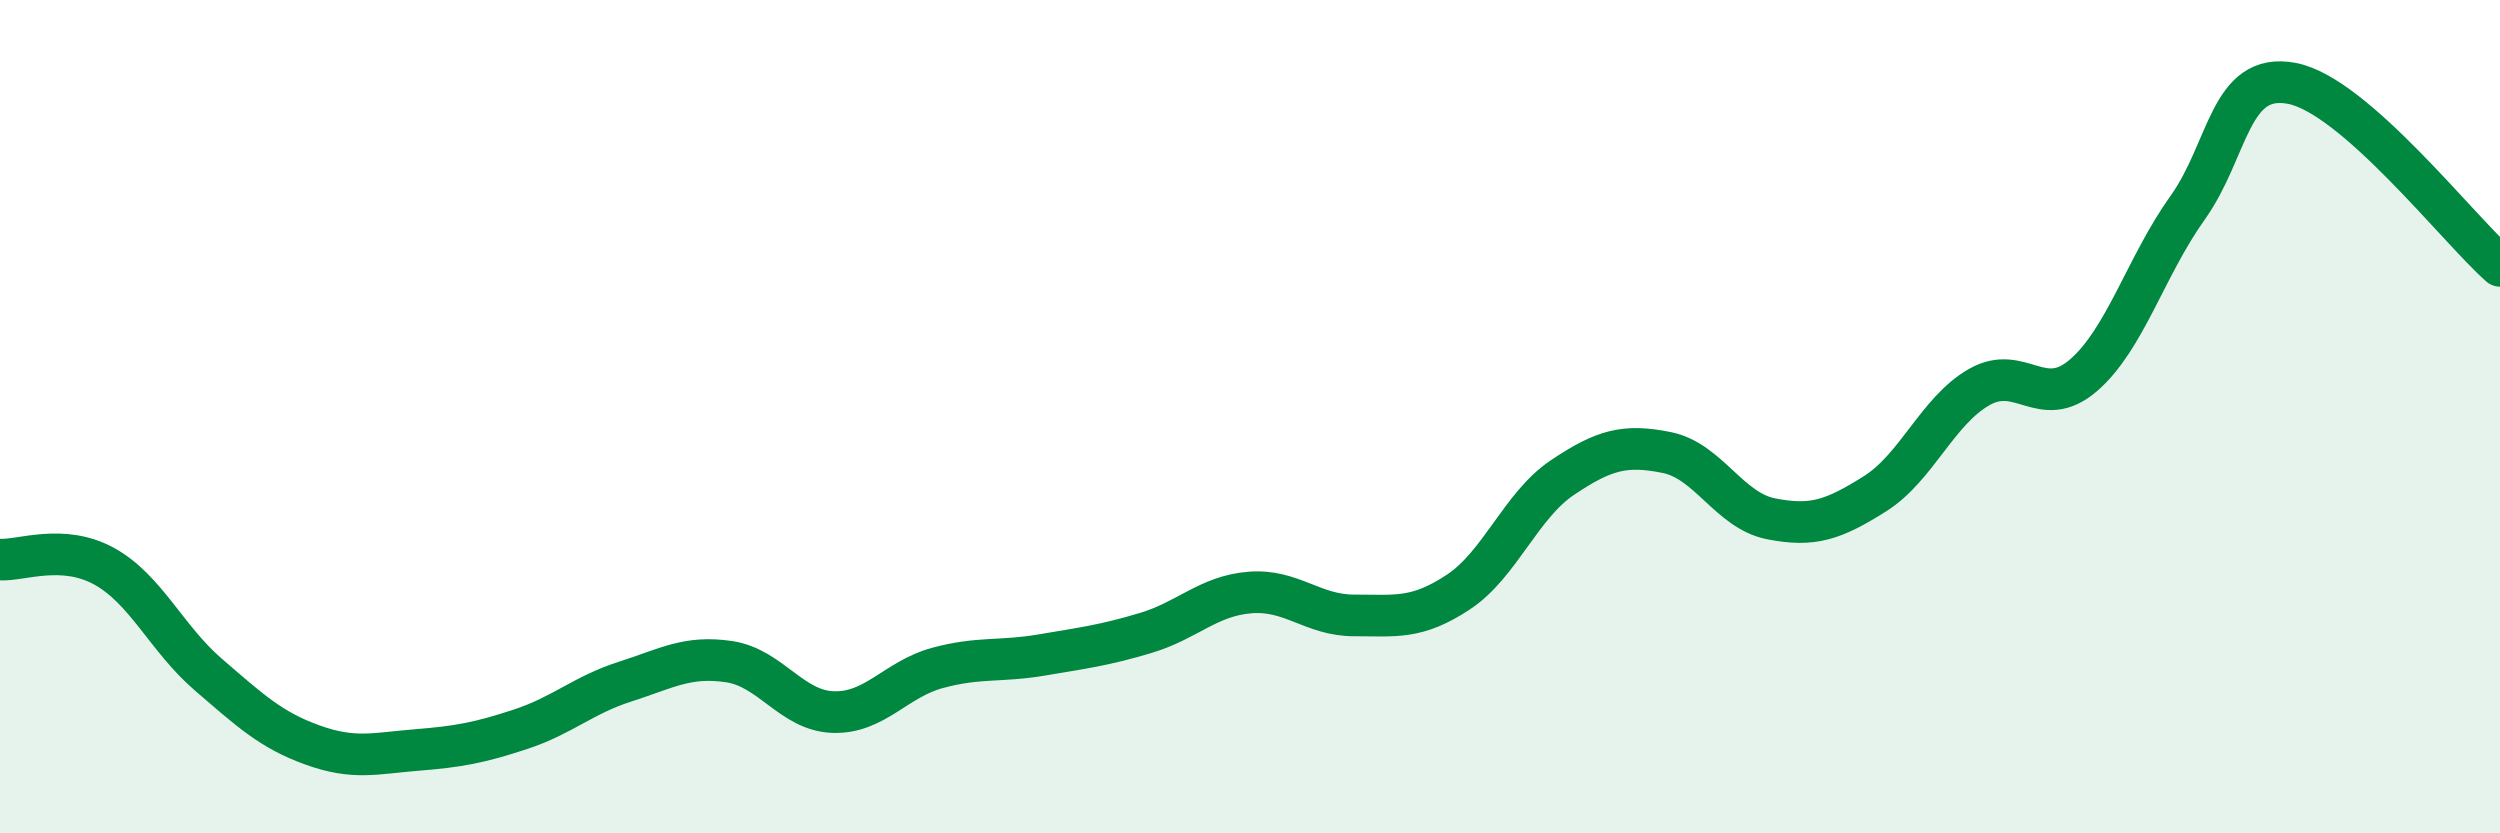
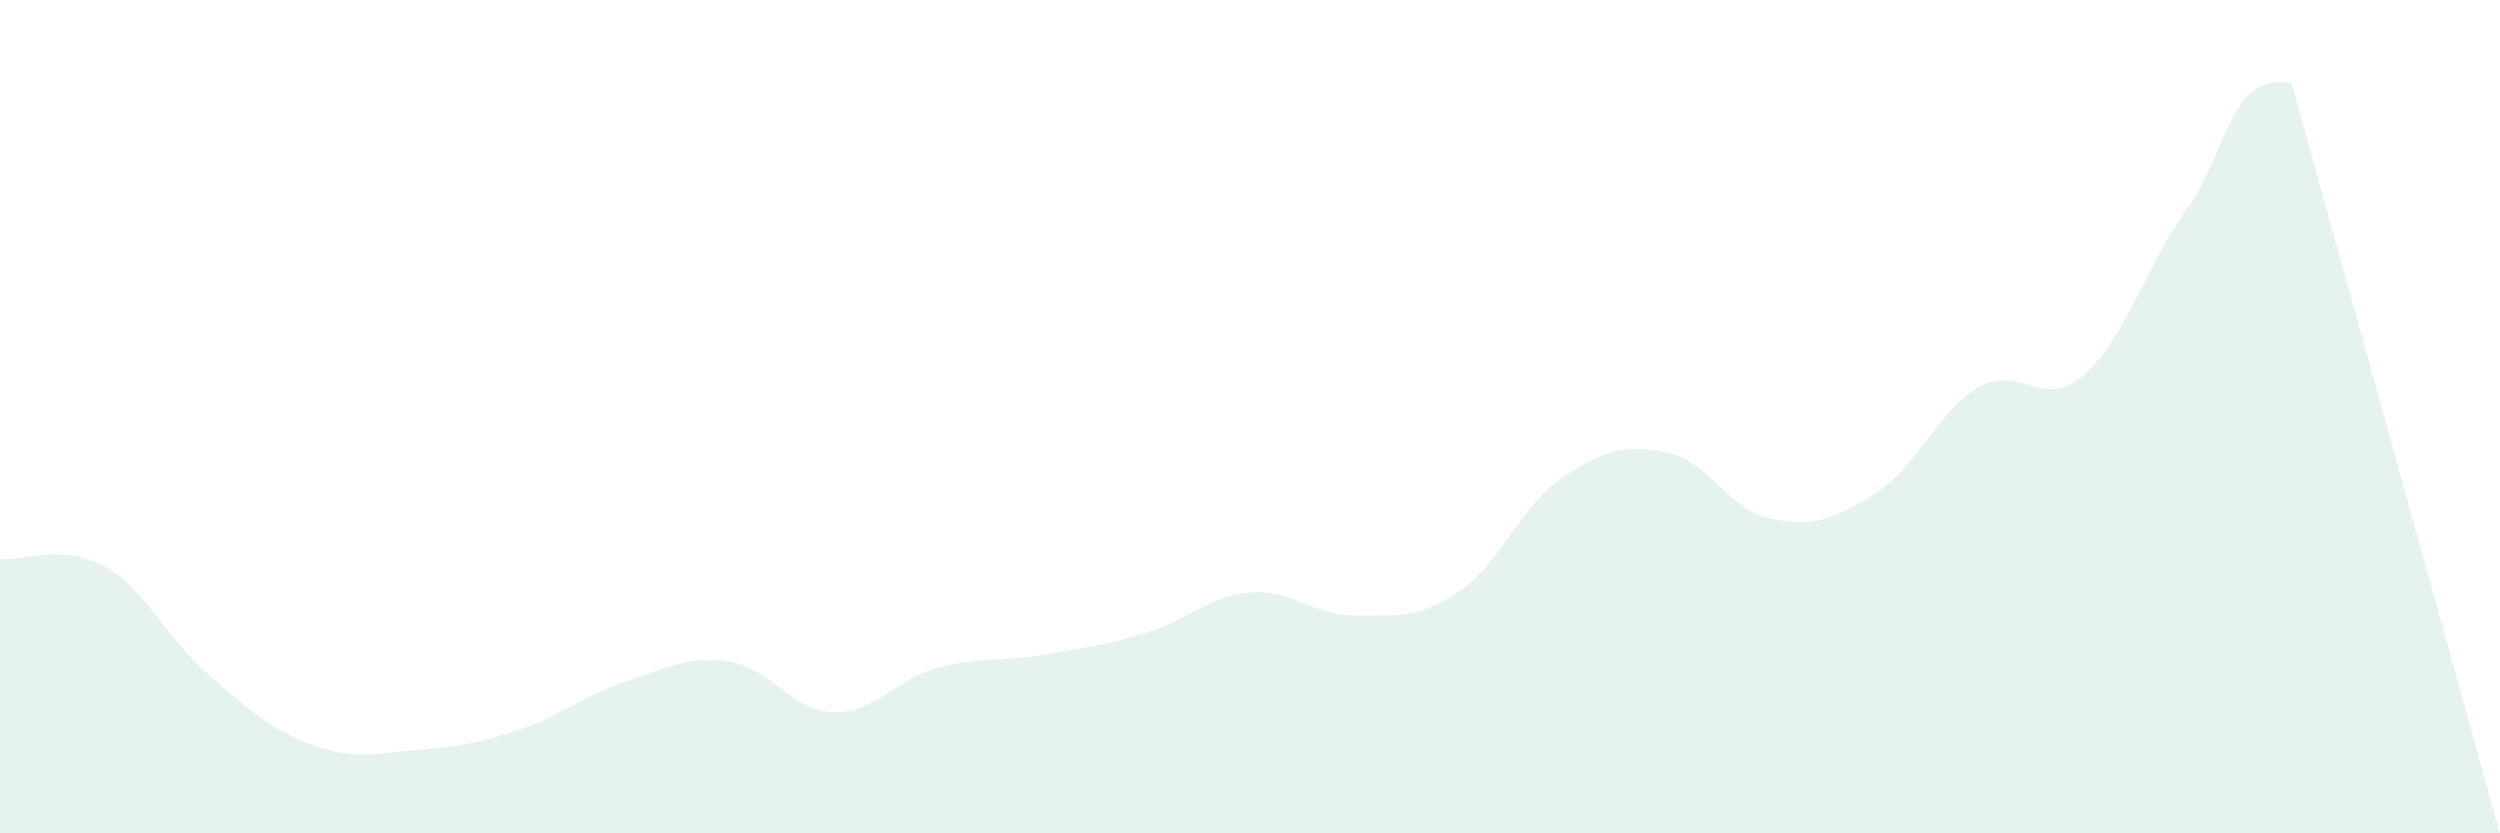
<svg xmlns="http://www.w3.org/2000/svg" width="60" height="20" viewBox="0 0 60 20">
-   <path d="M 0,13.43 C 0.5,13.46 1.5,13.04 2.5,13.59 C 3.5,14.14 4,15.33 5,16.19 C 6,17.05 6.5,17.52 7.5,17.88 C 8.5,18.24 9,18.08 10,18 C 11,17.92 11.5,17.83 12.5,17.5 C 13.5,17.17 14,16.68 15,16.36 C 16,16.04 16.5,15.73 17.5,15.88 C 18.5,16.03 19,17.06 20,17.09 C 21,17.12 21.5,16.3 22.5,16.03 C 23.5,15.76 24,15.89 25,15.72 C 26,15.55 26.5,15.49 27.5,15.19 C 28.5,14.89 29,14.3 30,14.22 C 31,14.14 31.5,14.77 32.5,14.77 C 33.5,14.77 34,14.87 35,14.21 C 36,13.55 36.5,12.13 37.5,11.46 C 38.5,10.79 39,10.66 40,10.86 C 41,11.06 41.5,12.25 42.5,12.45 C 43.5,12.65 44,12.48 45,11.85 C 46,11.22 46.5,9.86 47.5,9.29 C 48.5,8.72 49,9.87 50,9.01 C 51,8.15 51.5,6.39 52.5,4.99 C 53.5,3.59 53.5,1.72 55,2 C 56.5,2.28 59,5.5 60,6.38L60 20L0 20Z" fill="#008740" opacity="0.1" stroke-linecap="round" stroke-linejoin="round" />
-   <path d="M 0,13.43 C 0.5,13.46 1.5,13.04 2.5,13.59 C 3.5,14.14 4,15.33 5,16.19 C 6,17.05 6.5,17.52 7.5,17.88 C 8.5,18.24 9,18.08 10,18 C 11,17.92 11.5,17.83 12.5,17.5 C 13.5,17.17 14,16.68 15,16.36 C 16,16.04 16.5,15.73 17.5,15.88 C 18.5,16.03 19,17.06 20,17.09 C 21,17.12 21.5,16.3 22.5,16.03 C 23.5,15.76 24,15.89 25,15.72 C 26,15.55 26.5,15.49 27.5,15.19 C 28.5,14.89 29,14.3 30,14.22 C 31,14.14 31.5,14.77 32.5,14.77 C 33.5,14.77 34,14.87 35,14.21 C 36,13.55 36.5,12.13 37.5,11.46 C 38.5,10.79 39,10.66 40,10.86 C 41,11.06 41.5,12.25 42.5,12.45 C 43.5,12.65 44,12.48 45,11.85 C 46,11.22 46.5,9.86 47.5,9.29 C 48.5,8.72 49,9.87 50,9.01 C 51,8.15 51.5,6.39 52.5,4.99 C 53.5,3.59 53.5,1.72 55,2 C 56.5,2.28 59,5.5 60,6.38" stroke="#008740" stroke-width="1" fill="none" stroke-linecap="round" stroke-linejoin="round" />
+   <path d="M 0,13.43 C 0.5,13.46 1.5,13.04 2.5,13.59 C 3.5,14.14 4,15.33 5,16.19 C 6,17.05 6.5,17.52 7.5,17.88 C 8.5,18.24 9,18.08 10,18 C 11,17.92 11.5,17.83 12.5,17.5 C 13.5,17.17 14,16.68 15,16.36 C 16,16.04 16.5,15.73 17.5,15.88 C 18.5,16.03 19,17.06 20,17.09 C 21,17.12 21.5,16.3 22.5,16.03 C 23.5,15.76 24,15.89 25,15.72 C 26,15.55 26.5,15.49 27.5,15.19 C 28.5,14.89 29,14.3 30,14.22 C 31,14.14 31.5,14.77 32.5,14.77 C 33.5,14.77 34,14.87 35,14.21 C 36,13.55 36.5,12.13 37.5,11.46 C 38.5,10.79 39,10.66 40,10.86 C 41,11.06 41.5,12.25 42.5,12.45 C 43.5,12.65 44,12.48 45,11.85 C 46,11.22 46.5,9.86 47.5,9.29 C 48.5,8.72 49,9.87 50,9.01 C 51,8.15 51.5,6.39 52.5,4.99 C 53.5,3.59 53.5,1.72 55,2 L60 20L0 20Z" fill="#008740" opacity="0.1" stroke-linecap="round" stroke-linejoin="round" />
</svg>